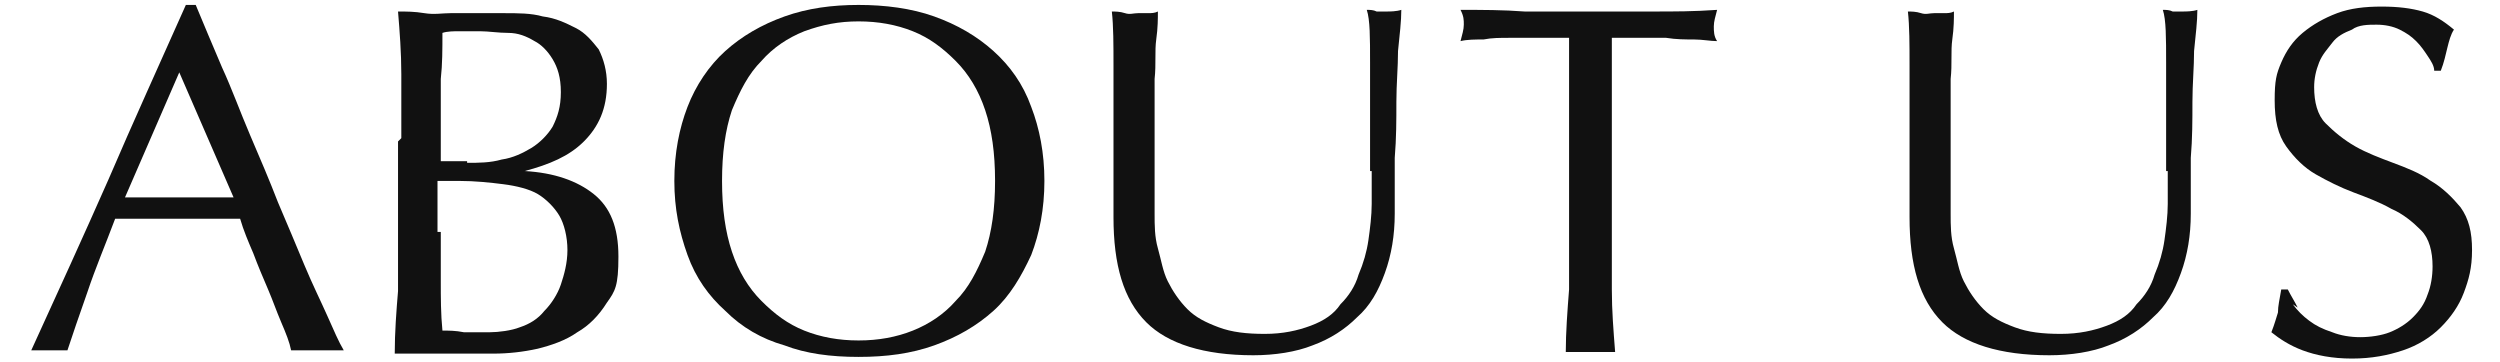
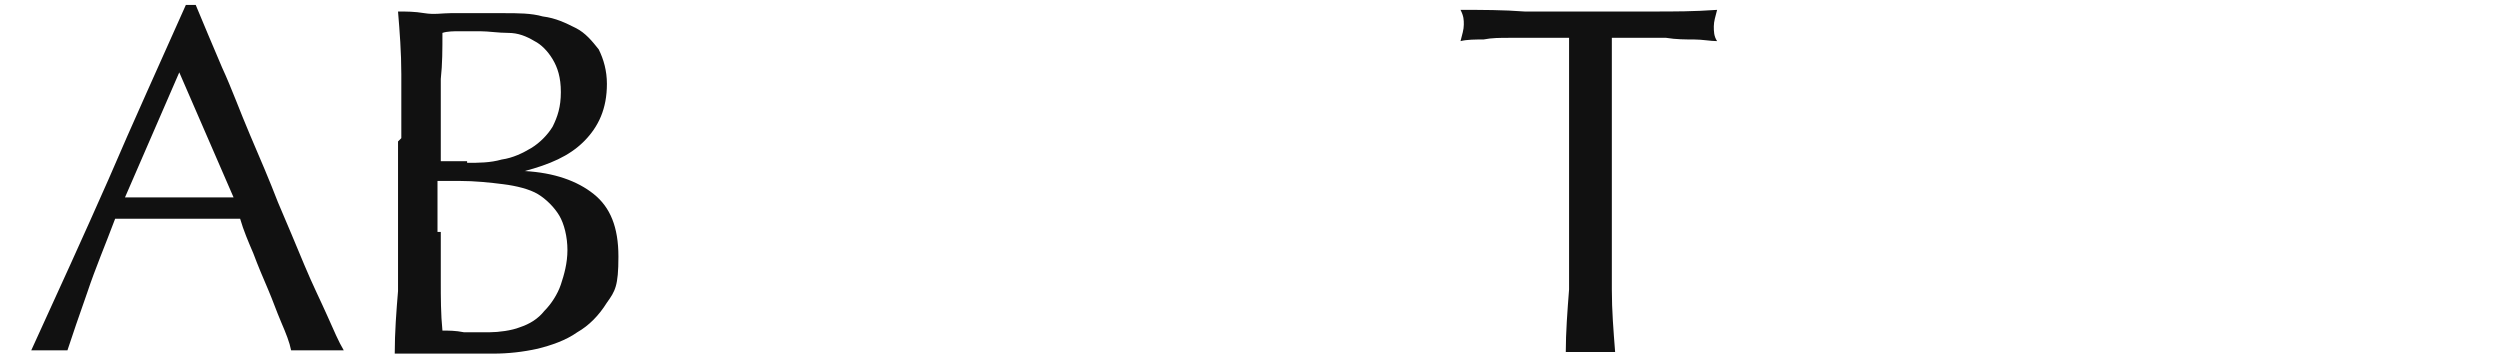
<svg xmlns="http://www.w3.org/2000/svg" version="1.1" viewBox="0 0 152 22">
  <defs>
    <style>
      .cls-1 {
        fill: #111;
      }
    </style>
  </defs>
  <g>
    <g id="_レイヤー_1" data-name="レイヤー_1">
      <g>
        <path class="cls-1" d="M20.9,21.3c-.3,0-.5,0-.8,0h-1.6c-.3,0-.5,0-.8,0-.1-.5-.3-1-.6-1.7s-.5-1.3-.8-2c-.3-.7-.6-1.4-.9-2.2-.3-.7-.6-1.4-.8-2.1-.6,0-1.3,0-2,0-.7,0-1.3,0-2,0s-1.2,0-1.8,0c-.6,0-1.2,0-1.8,0-.6,1.6-1.2,3-1.7,4.5-.5,1.4-.9,2.6-1.2,3.5-.3,0-.7,0-1.1,0s-.8,0-1.1,0c1.6-3.5,3.2-7,4.7-10.4,1.5-3.5,3.1-7,4.7-10.6h.6c.5,1.2,1,2.4,1.6,3.8.6,1.3,1.1,2.7,1.7,4.1.6,1.4,1.2,2.8,1.7,4.1.6,1.4,1.1,2.6,1.6,3.8.5,1.2,1,2.2,1.4,3.1.4.9.7,1.6,1,2.1ZM7.6,12c.5,0,1.1,0,1.6,0,.6,0,1.1,0,1.6,0s1.1,0,1.7,0,1.1,0,1.7,0l-3.3-7.6-3.3,7.6Z" />
        <path class="cls-1" d="M24.4,8.4c0-1.3,0-2.6,0-3.9,0-1.3-.1-2.6-.2-3.8.5,0,1,0,1.6.1s1.1,0,1.6,0,1,0,1.6,0c.5,0,1.1,0,1.6,0,.9,0,1.7,0,2.4.2.8.1,1.4.4,2,.7s1,.8,1.4,1.3c.3.6.5,1.3.5,2.1,0,1.5-.5,2.6-1.4,3.5s-2.1,1.4-3.6,1.8h0c1.8.1,3.2.6,4.2,1.4,1,.8,1.5,2,1.5,3.8s-.2,2.1-.7,2.8c-.5.8-1.1,1.4-1.8,1.8-.7.5-1.6.8-2.4,1-.9.2-1.8.3-2.7.3s-1,0-1.5,0c-.5,0-1,0-1.5,0h-1.5c-.5,0-1,0-1.5,0,0-1.3.1-2.6.2-3.8,0-1.3,0-2.6,0-3.9v-5.2ZM28.4,9.9c.7,0,1.4,0,2.1-.2.7-.1,1.3-.4,1.8-.7s1-.8,1.3-1.3c.3-.6.5-1.2.5-2.1s-.2-1.5-.5-2c-.3-.5-.7-.9-1.1-1.1-.5-.3-1-.5-1.6-.5s-1.2-.1-1.7-.1-1,0-1.3,0-.7,0-1,.1c0,1,0,1.9-.1,2.8,0,.9,0,1.9,0,2.8v2.2h1.6ZM26.8,14.1c0,1,0,2,0,3,0,1,0,2,.1,3,.4,0,.8,0,1.3.1.5,0,1.1,0,1.6,0s1.3-.1,1.8-.3c.6-.2,1.1-.5,1.5-1,.4-.4.8-1,1-1.6s.4-1.3.4-2.1-.2-1.6-.5-2.1c-.3-.5-.8-1-1.3-1.3s-1.3-.5-2.1-.6c-.8-.1-1.7-.2-2.7-.2h-1.3v3.1Z" />
-         <path class="cls-1" d="M41,11c0-1.7.3-3.2.8-4.5s1.3-2.5,2.3-3.4c1-.9,2.2-1.6,3.6-2.1s2.9-.7,4.5-.7,3.2.2,4.6.7,2.6,1.2,3.6,2.1c1,.9,1.8,2,2.3,3.4.5,1.3.8,2.8.8,4.5s-.3,3.2-.8,4.5c-.6,1.3-1.3,2.5-2.3,3.4-1,.9-2.2,1.6-3.6,2.1-1.4.5-2.9.7-4.6.7s-3.2-.2-4.5-.7c-1.4-.4-2.6-1.1-3.6-2.1-1-.9-1.8-2-2.3-3.4s-.8-2.8-.8-4.5ZM60.5,11c0-1.7-.2-3.1-.6-4.3-.4-1.2-1-2.2-1.8-3-.8-.8-1.6-1.4-2.6-1.8-1-.4-2.1-.6-3.3-.6s-2.2.2-3.3.6c-1,.4-1.9,1-2.6,1.8-.8.8-1.3,1.8-1.8,3-.4,1.2-.6,2.6-.6,4.3s.2,3.1.6,4.3c.4,1.2,1,2.2,1.8,3,.8.8,1.6,1.4,2.6,1.8s2.1.6,3.3.6,2.3-.2,3.3-.6,1.9-1,2.6-1.8c.8-.8,1.3-1.8,1.8-3,.4-1.2.6-2.6.6-4.3Z" />
-         <path class="cls-1" d="M83.3,10.4c0-2.8,0-5,0-6.6,0-1.5,0-2.6-.2-3.2.2,0,.4,0,.6.1.2,0,.4,0,.6,0s.6,0,.9-.1c0,.7-.1,1.5-.2,2.5,0,1-.1,2-.1,3.1,0,1.1,0,2.2-.1,3.4,0,1.2,0,2.3,0,3.4,0,1.3-.2,2.5-.6,3.6-.4,1.1-.9,2-1.7,2.7-.7.7-1.6,1.3-2.7,1.7-1,.4-2.3.6-3.6.6-3,0-5.2-.7-6.5-2-1.4-1.4-2-3.5-2-6.4s0-1.8,0-2.5c0-.7,0-1.5,0-2.2,0-1.7,0-3.2,0-4.5,0-1.3,0-2.4-.1-3.3.2,0,.5,0,.8.1s.5,0,.8,0,.4,0,.6,0,.4,0,.6-.1c0,.4,0,1-.1,1.7s0,1.5-.1,2.4c0,.9,0,1.9,0,2.9,0,1,0,2.1,0,3.2s0,1.4,0,2.1,0,1.4.2,2.1.3,1.4.6,2c.3.6.7,1.2,1.2,1.7.5.5,1.1.8,1.9,1.1s1.7.4,2.8.4,2-.2,2.8-.5,1.4-.7,1.8-1.3c.5-.5.9-1.1,1.1-1.8.3-.7.5-1.4.6-2.1s.2-1.5.2-2.2c0-.7,0-1.4,0-2Z" />
        <path class="cls-1" d="M95.1,2.3c-.5,0-1.1,0-1.6,0-.6,0-1.1,0-1.7,0-.6,0-1.1,0-1.6.1-.5,0-1,0-1.4.1.1-.4.2-.7.2-1s0-.5-.2-.9c1.3,0,2.6,0,3.9.1,1.3,0,2.5,0,3.9,0s2.6,0,3.9,0,2.5,0,3.9-.1c-.1.4-.2.7-.2,1s0,.6.2.9c-.4,0-.9-.1-1.4-.1-.5,0-1.1,0-1.7-.1-.6,0-1.1,0-1.7,0s-1.1,0-1.6,0c0,2.1,0,4.1,0,6.2v5.2c0,1.3,0,2.6,0,3.9,0,1.3.1,2.5.2,3.8-.5,0-1,0-1.5,0s-1,0-1.5,0c0-1.2.1-2.5.2-3.8,0-1.3,0-2.6,0-3.9v-5.2c0-2.1,0-4.2,0-6.2Z" />
-         <path class="cls-1" d="M131.7,10.4c0-2.8,0-5,0-6.6,0-1.5,0-2.6-.2-3.2.2,0,.4,0,.6.1.2,0,.4,0,.6,0s.6,0,.9-.1c0,.7-.1,1.5-.2,2.5,0,1-.1,2-.1,3.1,0,1.1,0,2.2-.1,3.4,0,1.2,0,2.3,0,3.4,0,1.3-.2,2.5-.6,3.6-.4,1.1-.9,2-1.7,2.7-.7.7-1.6,1.3-2.7,1.7-1,.4-2.3.6-3.6.6-3,0-5.2-.7-6.5-2-1.4-1.4-2-3.5-2-6.4s0-1.8,0-2.5c0-.7,0-1.5,0-2.2,0-1.7,0-3.2,0-4.5,0-1.3,0-2.4-.1-3.3.2,0,.5,0,.8.1s.5,0,.8,0,.4,0,.6,0,.4,0,.6-.1c0,.4,0,1-.1,1.7s0,1.5-.1,2.4c0,.9,0,1.9,0,2.9,0,1,0,2.1,0,3.2s0,1.4,0,2.1,0,1.4.2,2.1.3,1.4.6,2c.3.6.7,1.2,1.2,1.7.5.5,1.1.8,1.9,1.1s1.7.4,2.8.4,2-.2,2.8-.5,1.4-.7,1.8-1.3c.5-.5.9-1.1,1.1-1.8.3-.7.5-1.4.6-2.1s.2-1.5.2-2.2c0-.7,0-1.4,0-2Z" />
-         <path class="cls-1" d="M139.4,18.5c.3.4.6.7,1,1,.4.3.8.5,1.4.7.5.2,1.1.3,1.7.3s1.3-.1,1.8-.3,1-.5,1.4-.9c.4-.4.7-.8.9-1.4.2-.5.3-1.1.3-1.7,0-.9-.2-1.7-.7-2.2-.5-.5-1.1-1-1.8-1.3-.7-.4-1.5-.7-2.3-1-.8-.3-1.6-.7-2.3-1.1-.7-.4-1.3-1-1.8-1.7-.5-.7-.7-1.6-.7-2.8s.1-1.6.4-2.3c.3-.7.7-1.3,1.3-1.8.6-.5,1.3-.9,2.1-1.2.8-.3,1.7-.4,2.7-.4s1.8.1,2.5.3c.7.2,1.3.6,1.9,1.1-.2.3-.3.7-.4,1.1s-.2.9-.4,1.4h-.4c0-.3-.2-.6-.4-.9-.2-.3-.4-.6-.7-.9-.3-.3-.6-.5-1-.7-.4-.2-.9-.3-1.4-.3s-1.1,0-1.5.3c-.5.2-.9.4-1.2.8s-.6.7-.8,1.2c-.2.5-.3,1-.3,1.5,0,.9.2,1.7.7,2.2.5.5,1.1,1,1.8,1.4.7.4,1.5.7,2.3,1,.8.3,1.6.6,2.3,1.1.7.4,1.3,1,1.8,1.6.5.7.7,1.5.7,2.6s-.2,1.8-.5,2.6-.8,1.5-1.4,2.1c-.6.6-1.4,1.1-2.3,1.4-.9.3-1.9.5-3.1.5s-2.2-.2-3-.5c-.8-.3-1.4-.7-1.9-1.1.2-.5.3-.9.4-1.2,0-.4.1-.8.2-1.4h.4c.2.4.4.7.6,1.1Z" />
      </g>
    </g>
  </g>
</svg>